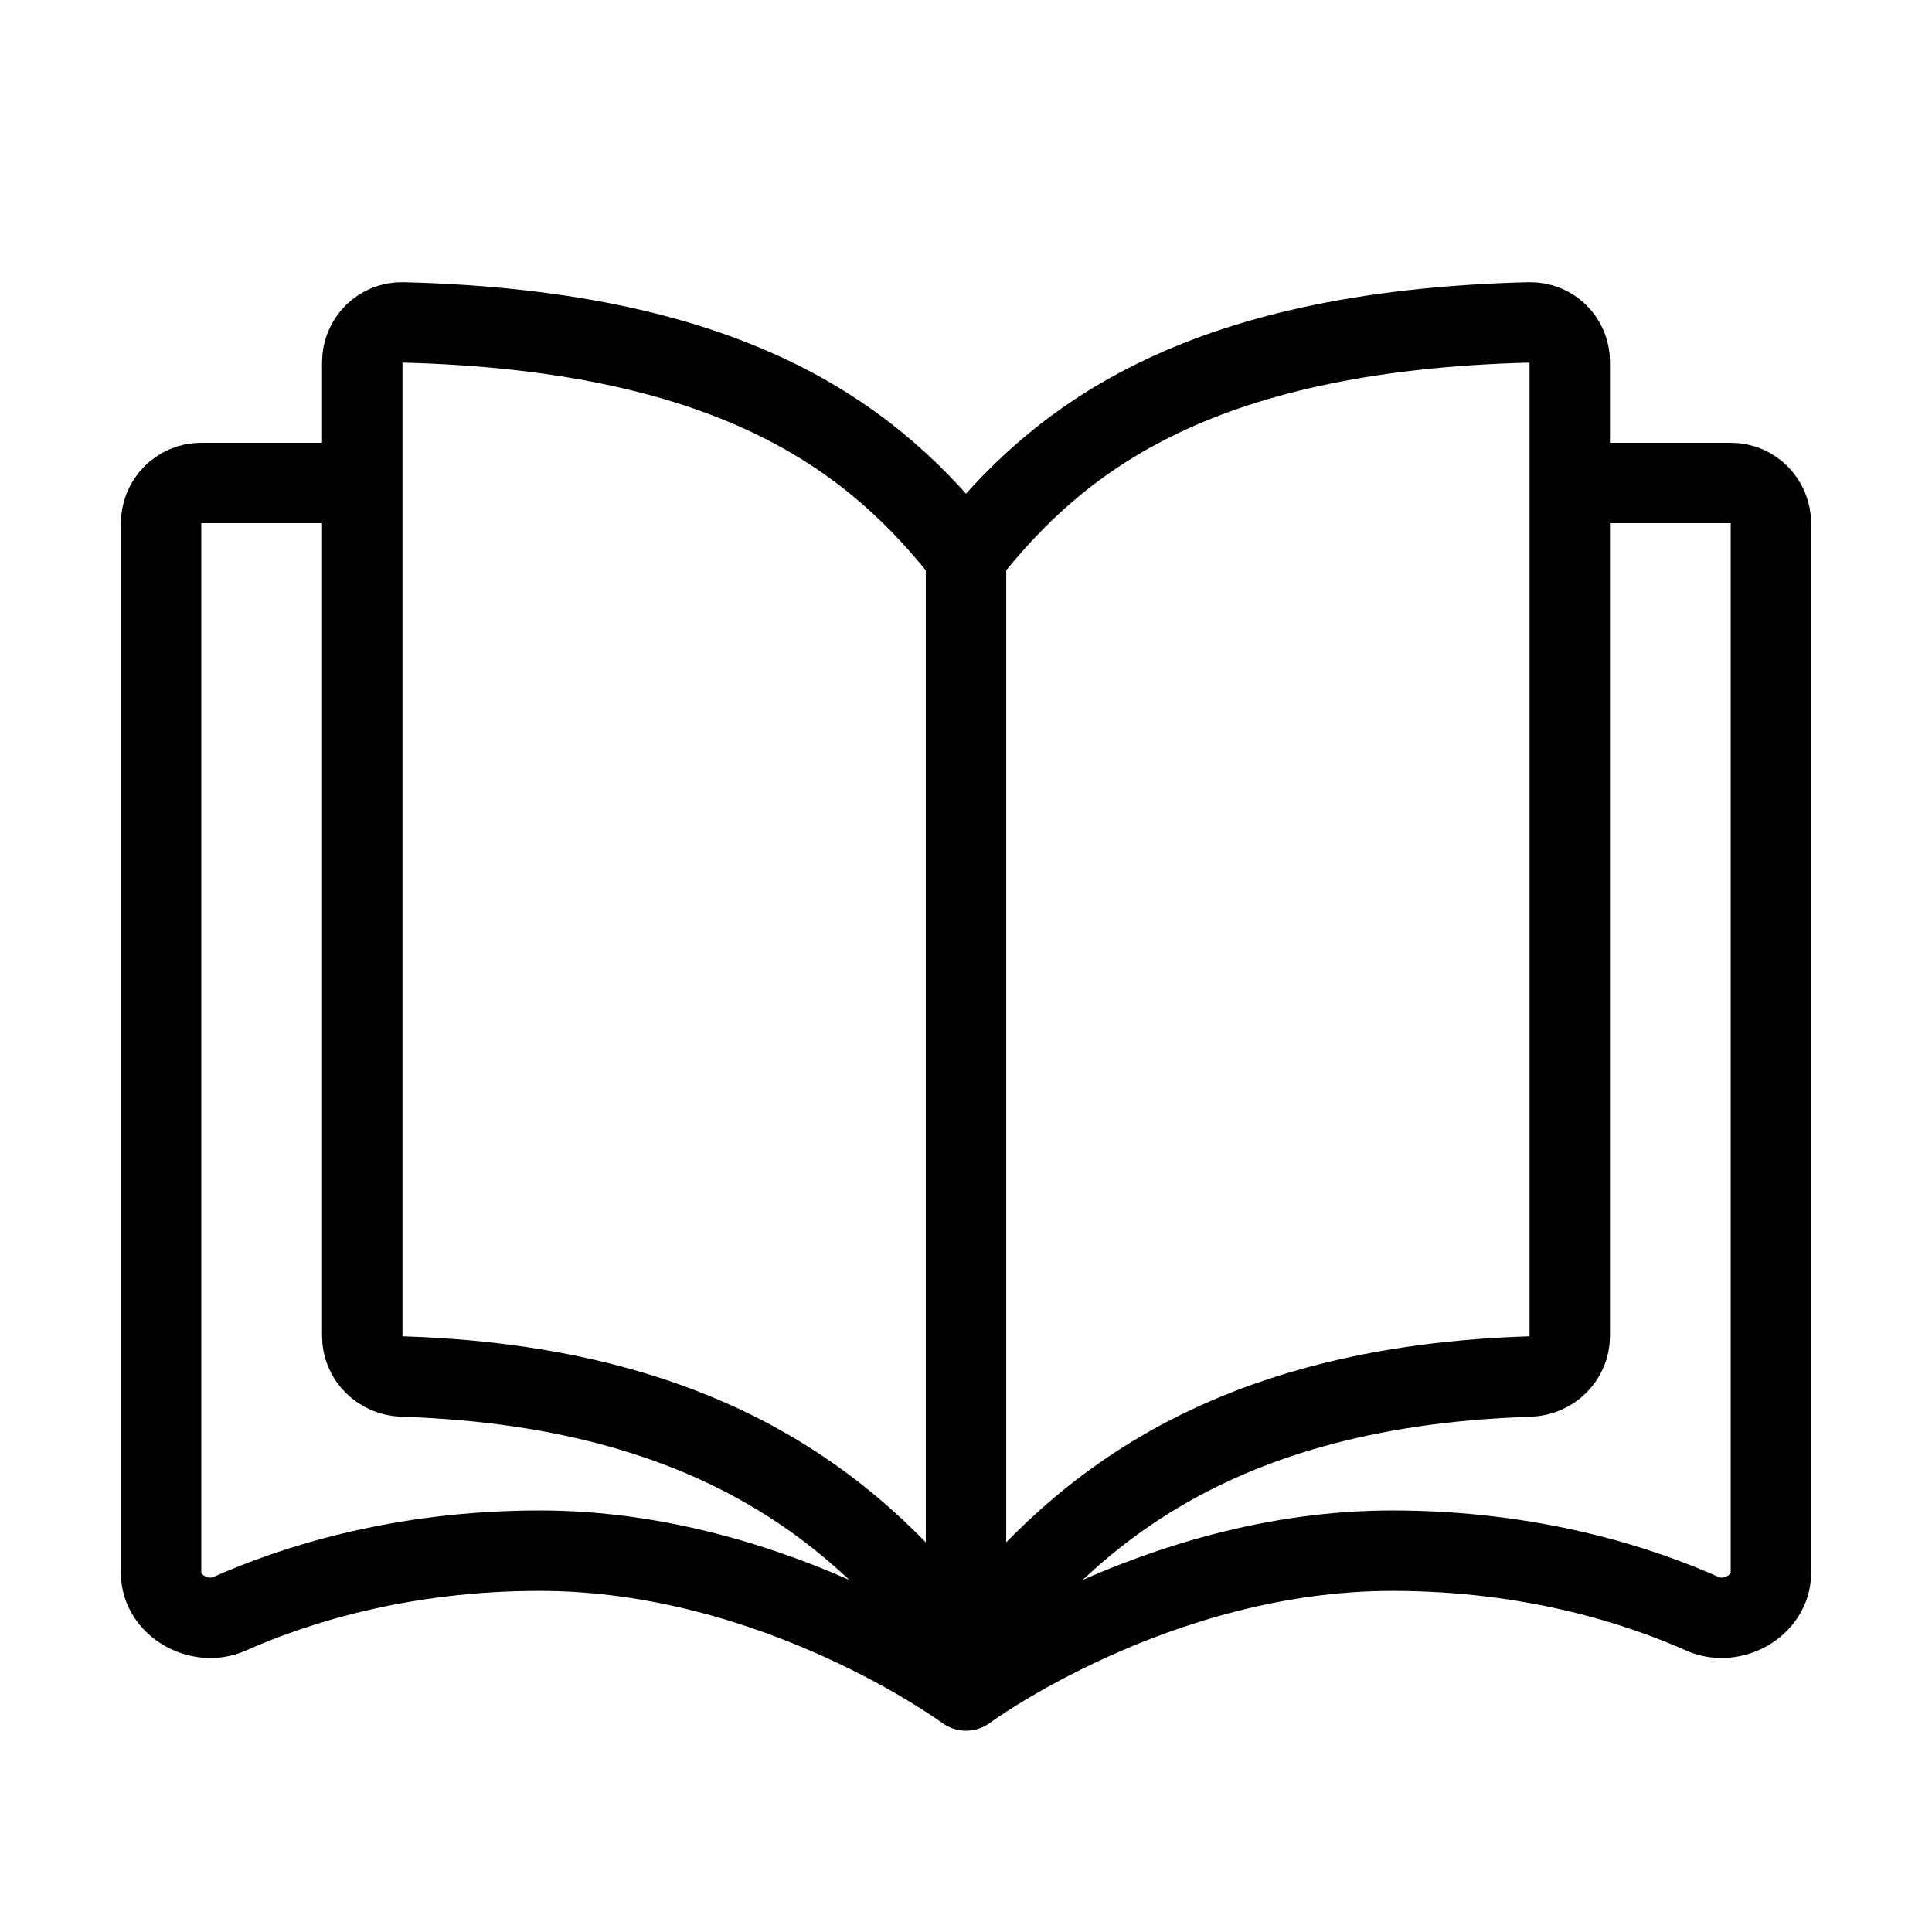
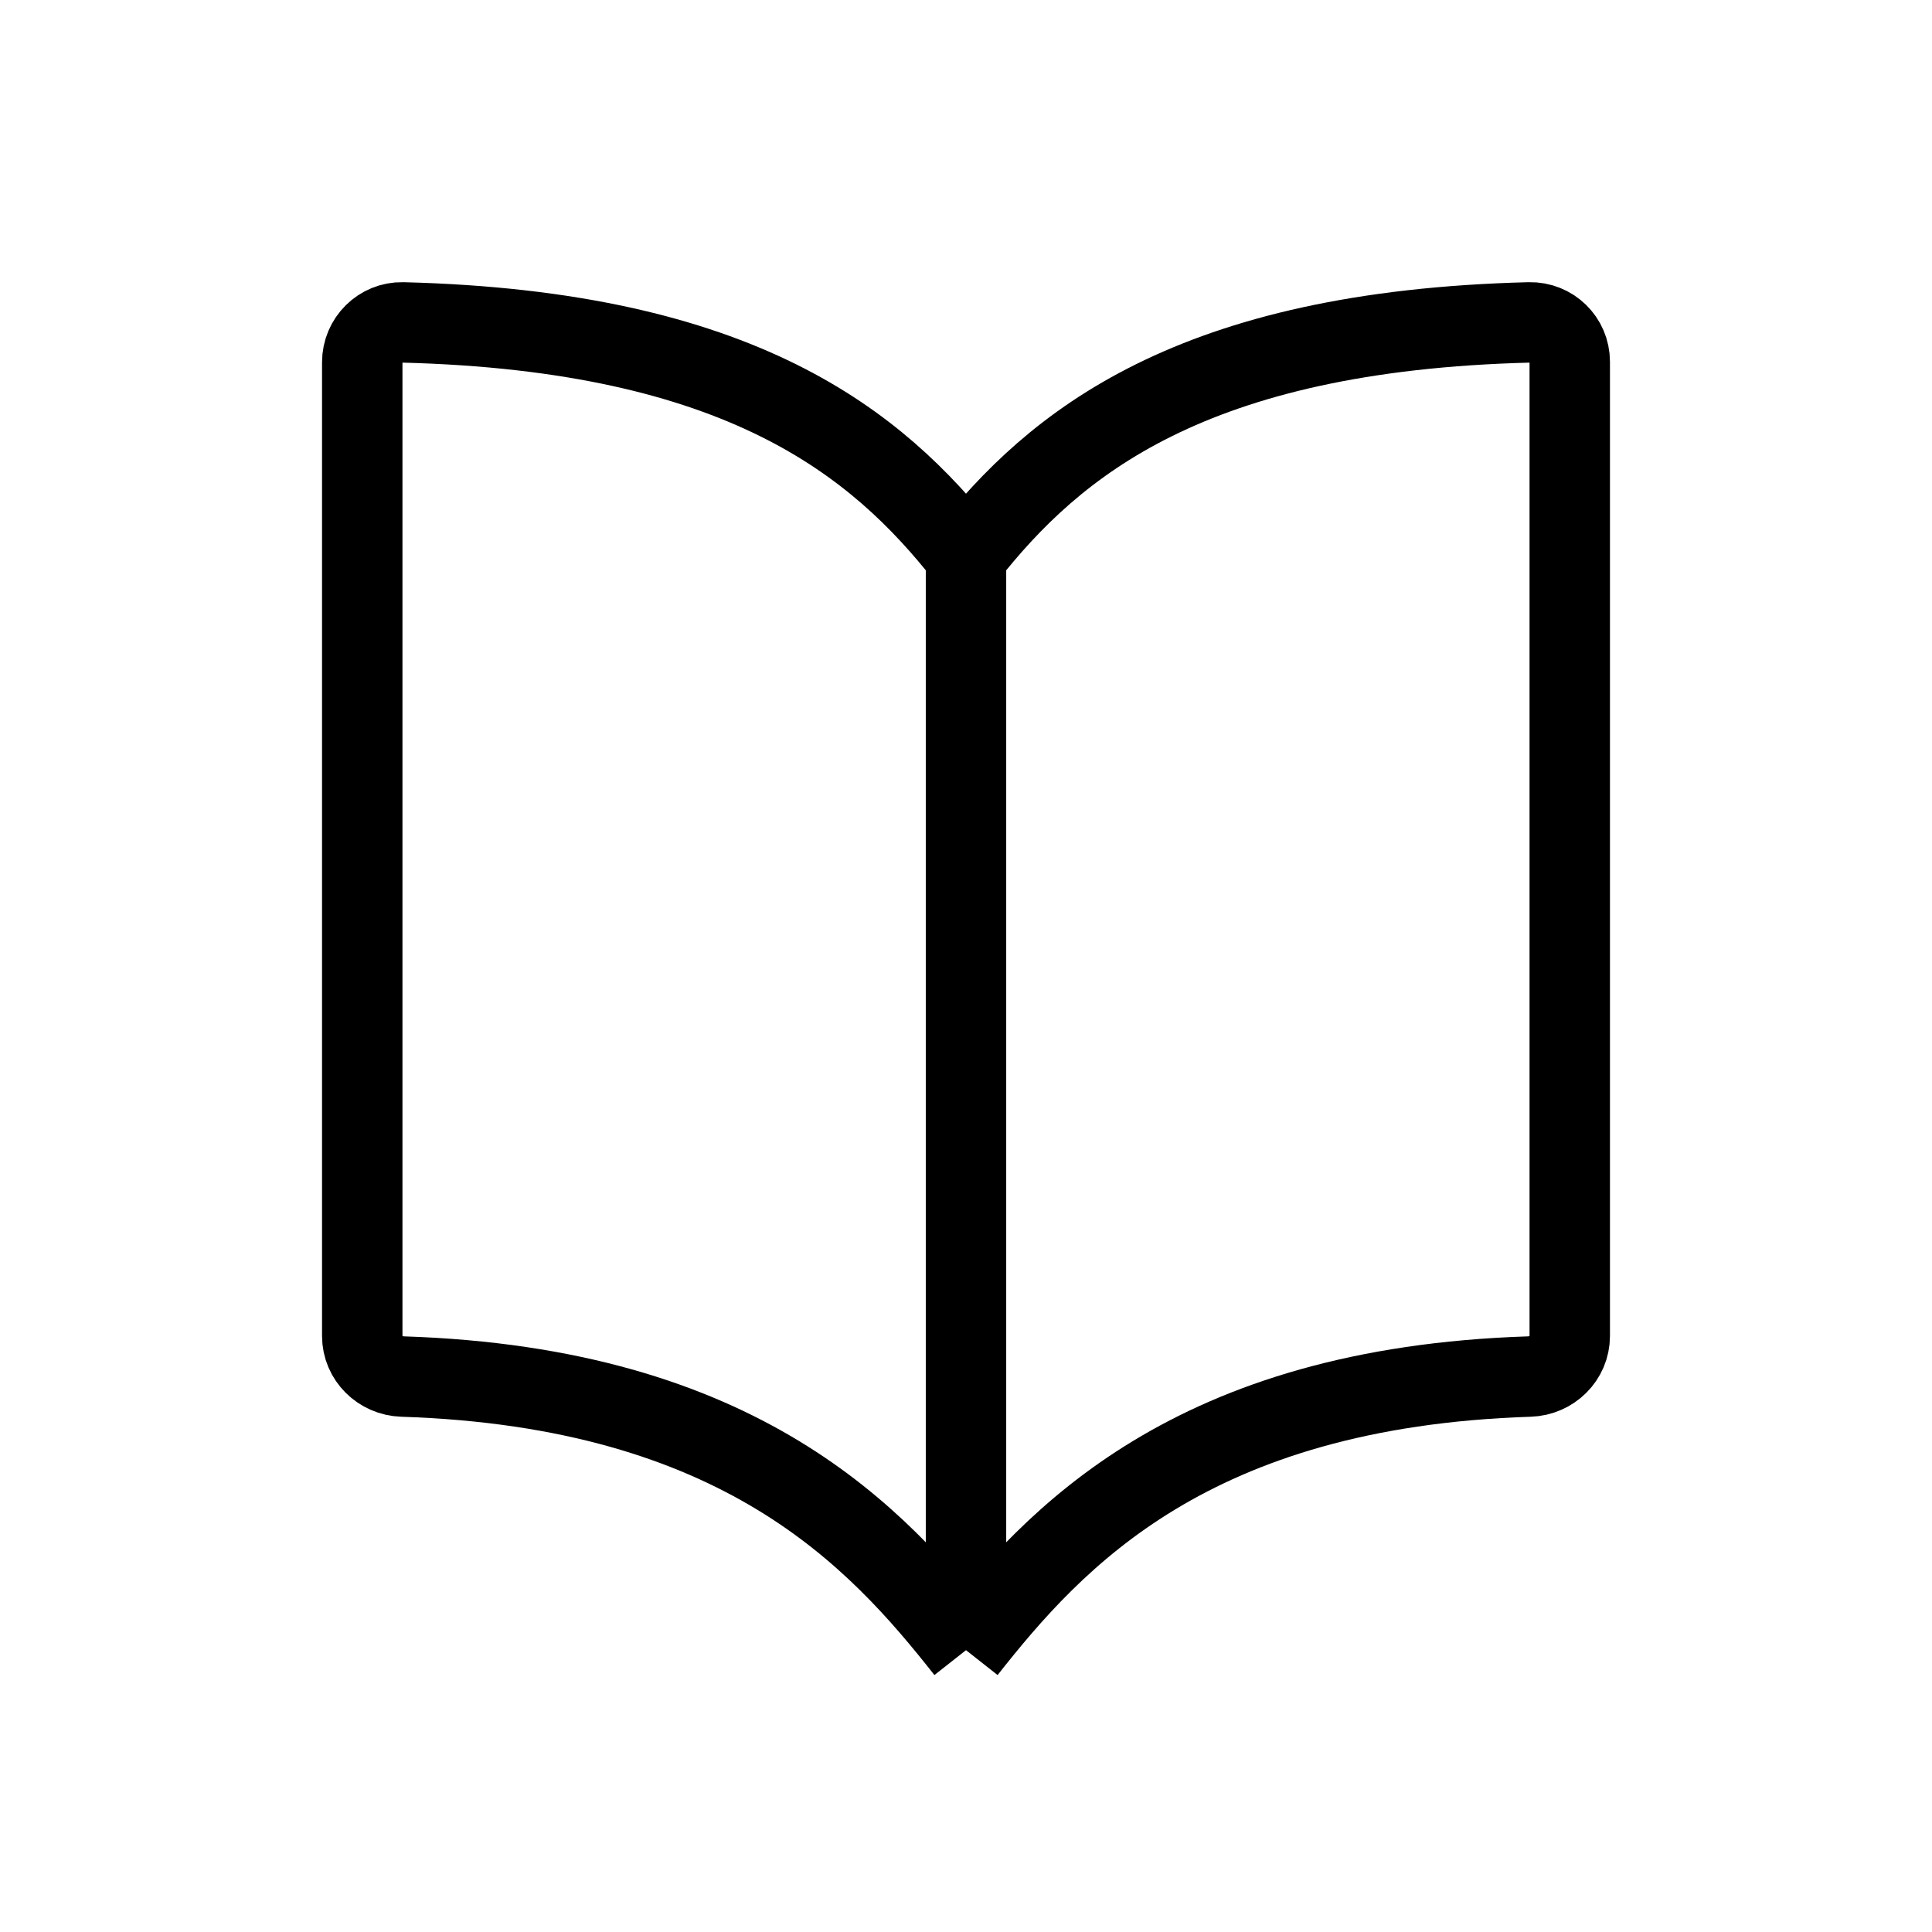
<svg xmlns="http://www.w3.org/2000/svg" viewBox="0 0 800 800" width="800" height="800">
  <title>book-svgrepo-com</title>
  <style> .s0 { fill: none;stroke: #000000;stroke-linejoin: round;stroke-width: 33.3 } </style>
  <path class="s0" d="m400 230.3c-36.7-46.7-93.2-93.3-233.3-96.8-9.2-0.2-16.7 7.3-16.7 16.5 0 68.3 0 326.8 0 403.2 0 9.2 7.5 16.5 16.7 16.8 140.1 4.5 196.6 66.7 233.3 113.3m0-453c36.7-46.7 93.2-93.3 233.3-96.8 9.2-0.2 16.7 7.1 16.7 16.3 0 76.3 0 327.1 0 403.4 0 9.2-7.5 16.5-16.7 16.8-140.1 4.5-196.6 66.7-233.3 113.3m0-453v453" />
-   <path class="s0" d="m641.2 200h75.5c9.2 0 16.6 7.5 16.6 16.7v434.6c0 13.5-15.9 22.4-28.2 17-26.5-11.8-70.7-26.2-128.6-26.2-98.1 0-176.5 57.9-176.5 57.9 0 0-78.4-57.9-176.5-57.9-57.9 0-102.1 14.4-128.6 26.2-12.3 5.4-28.2-3.5-28.2-17v-434.6c0-9.2 7.4-16.7 16.6-16.7h75.5" />
</svg>